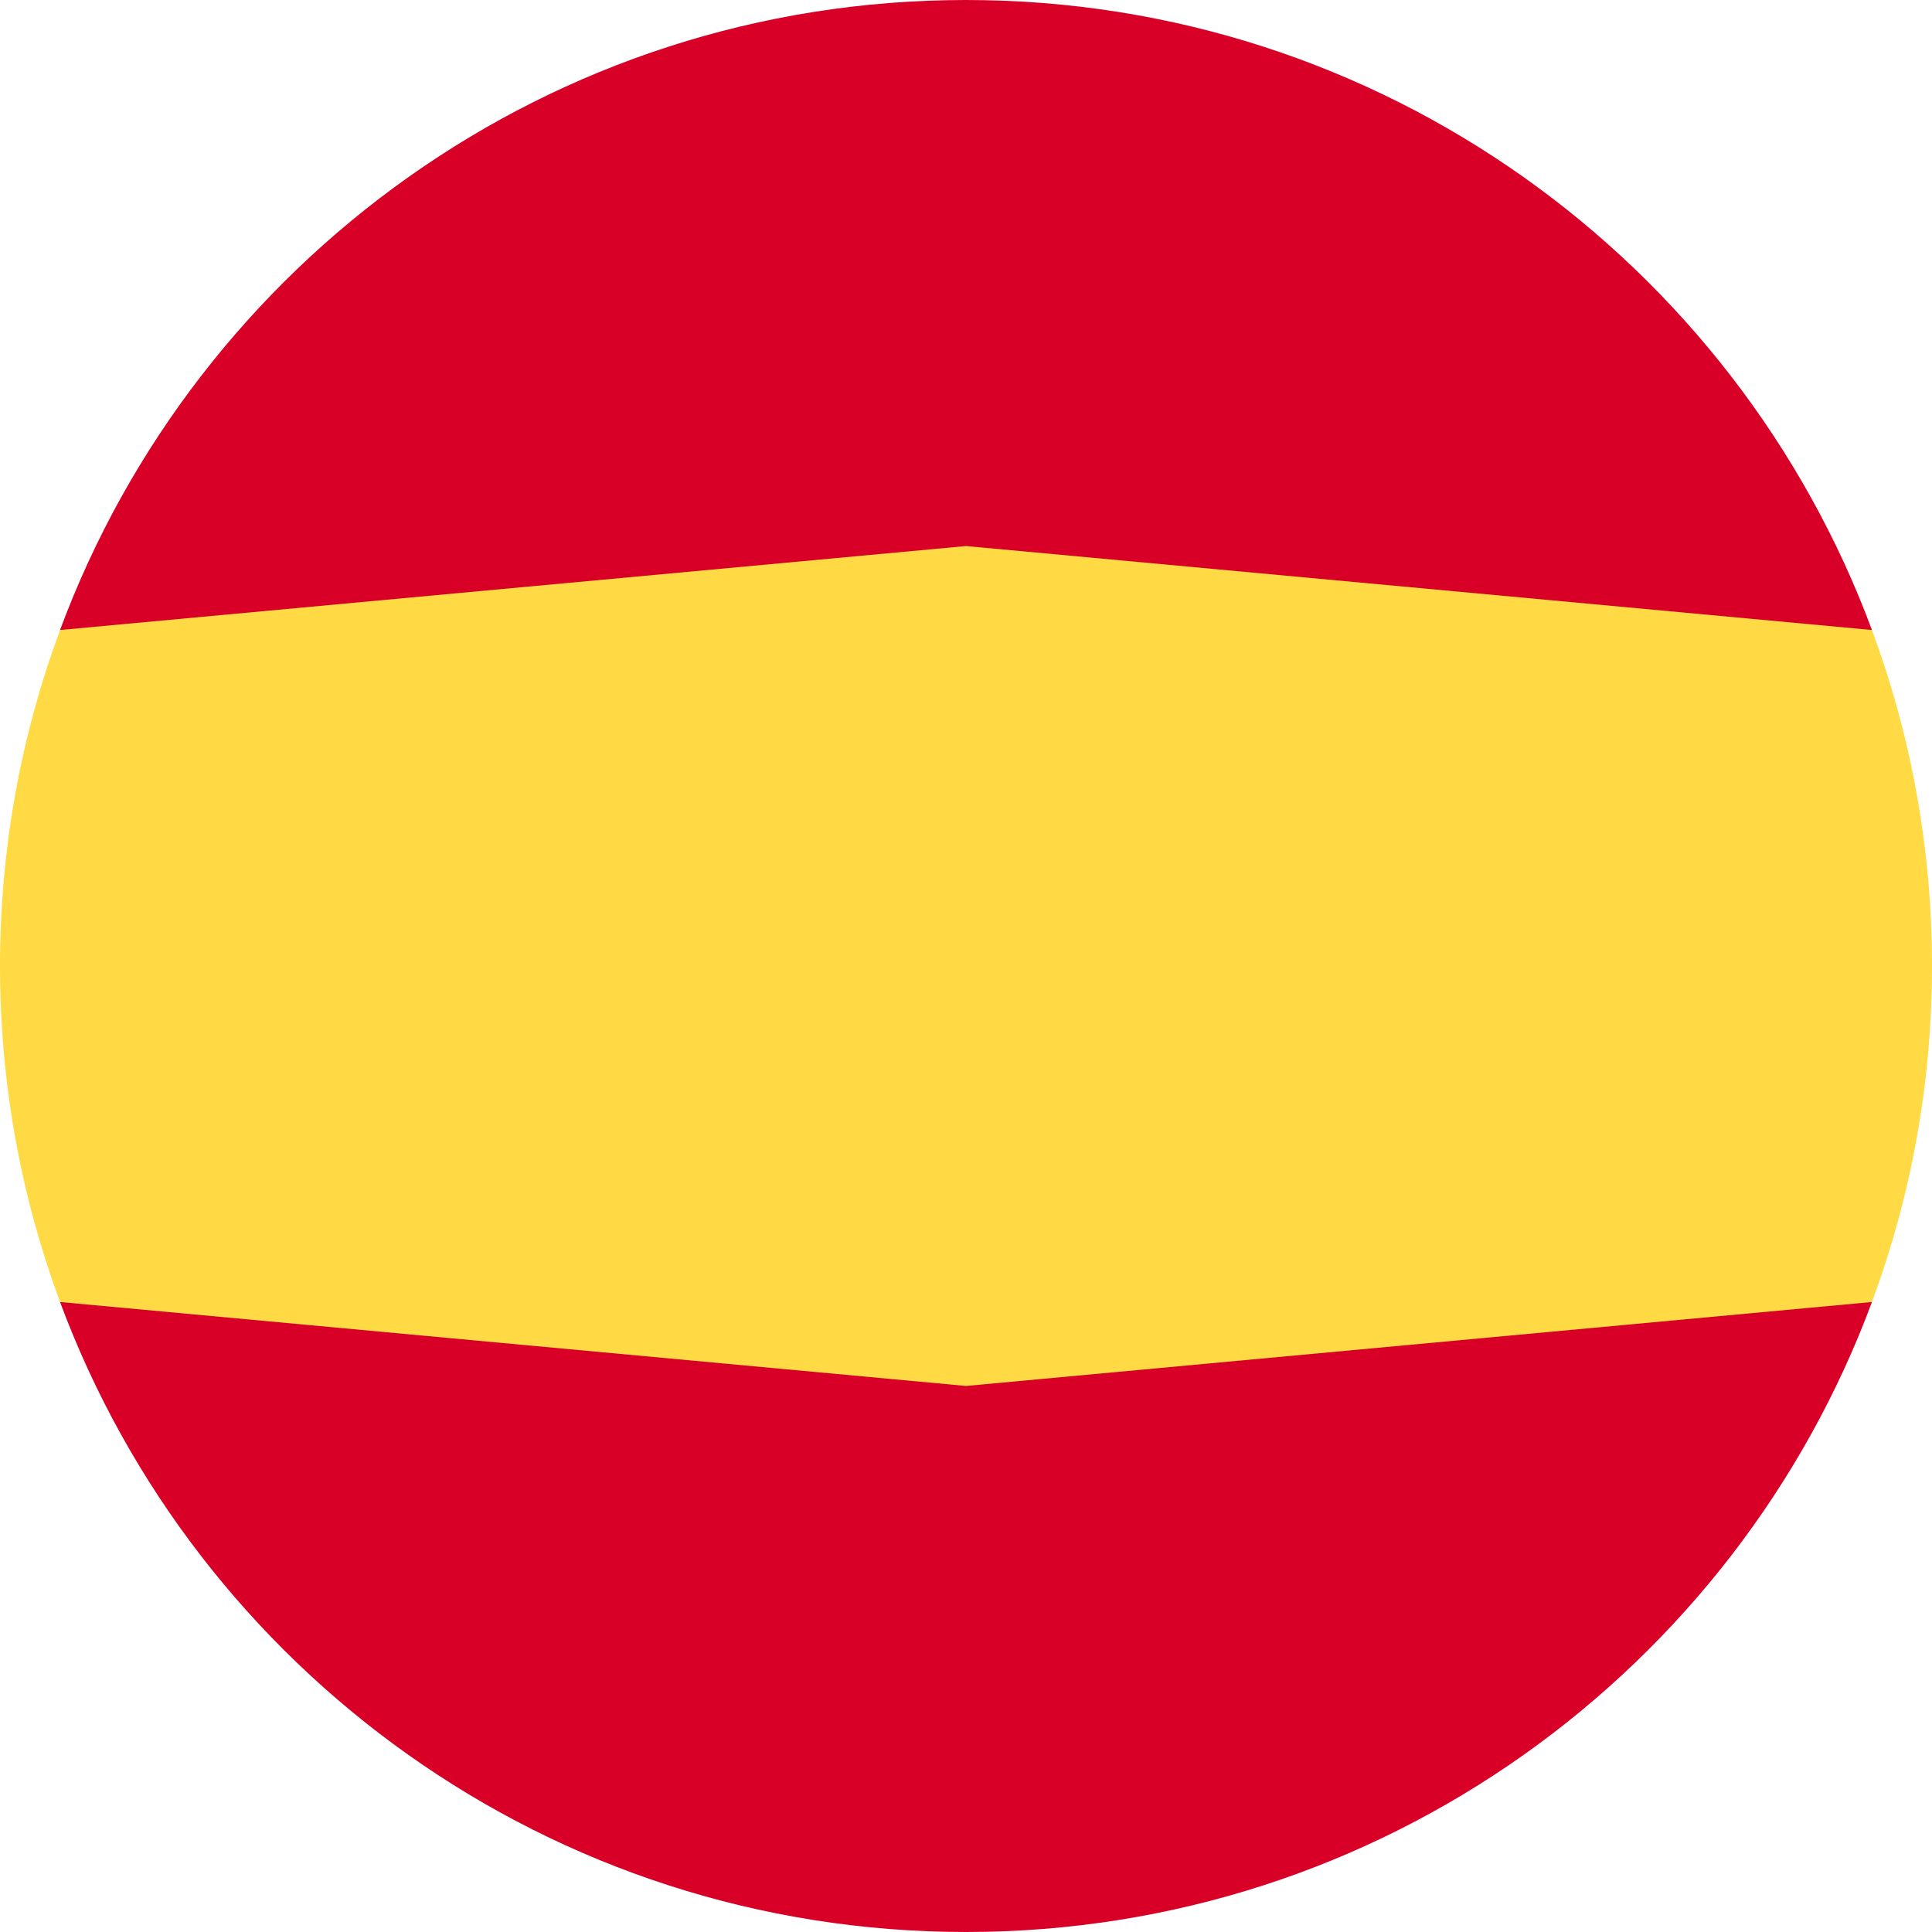
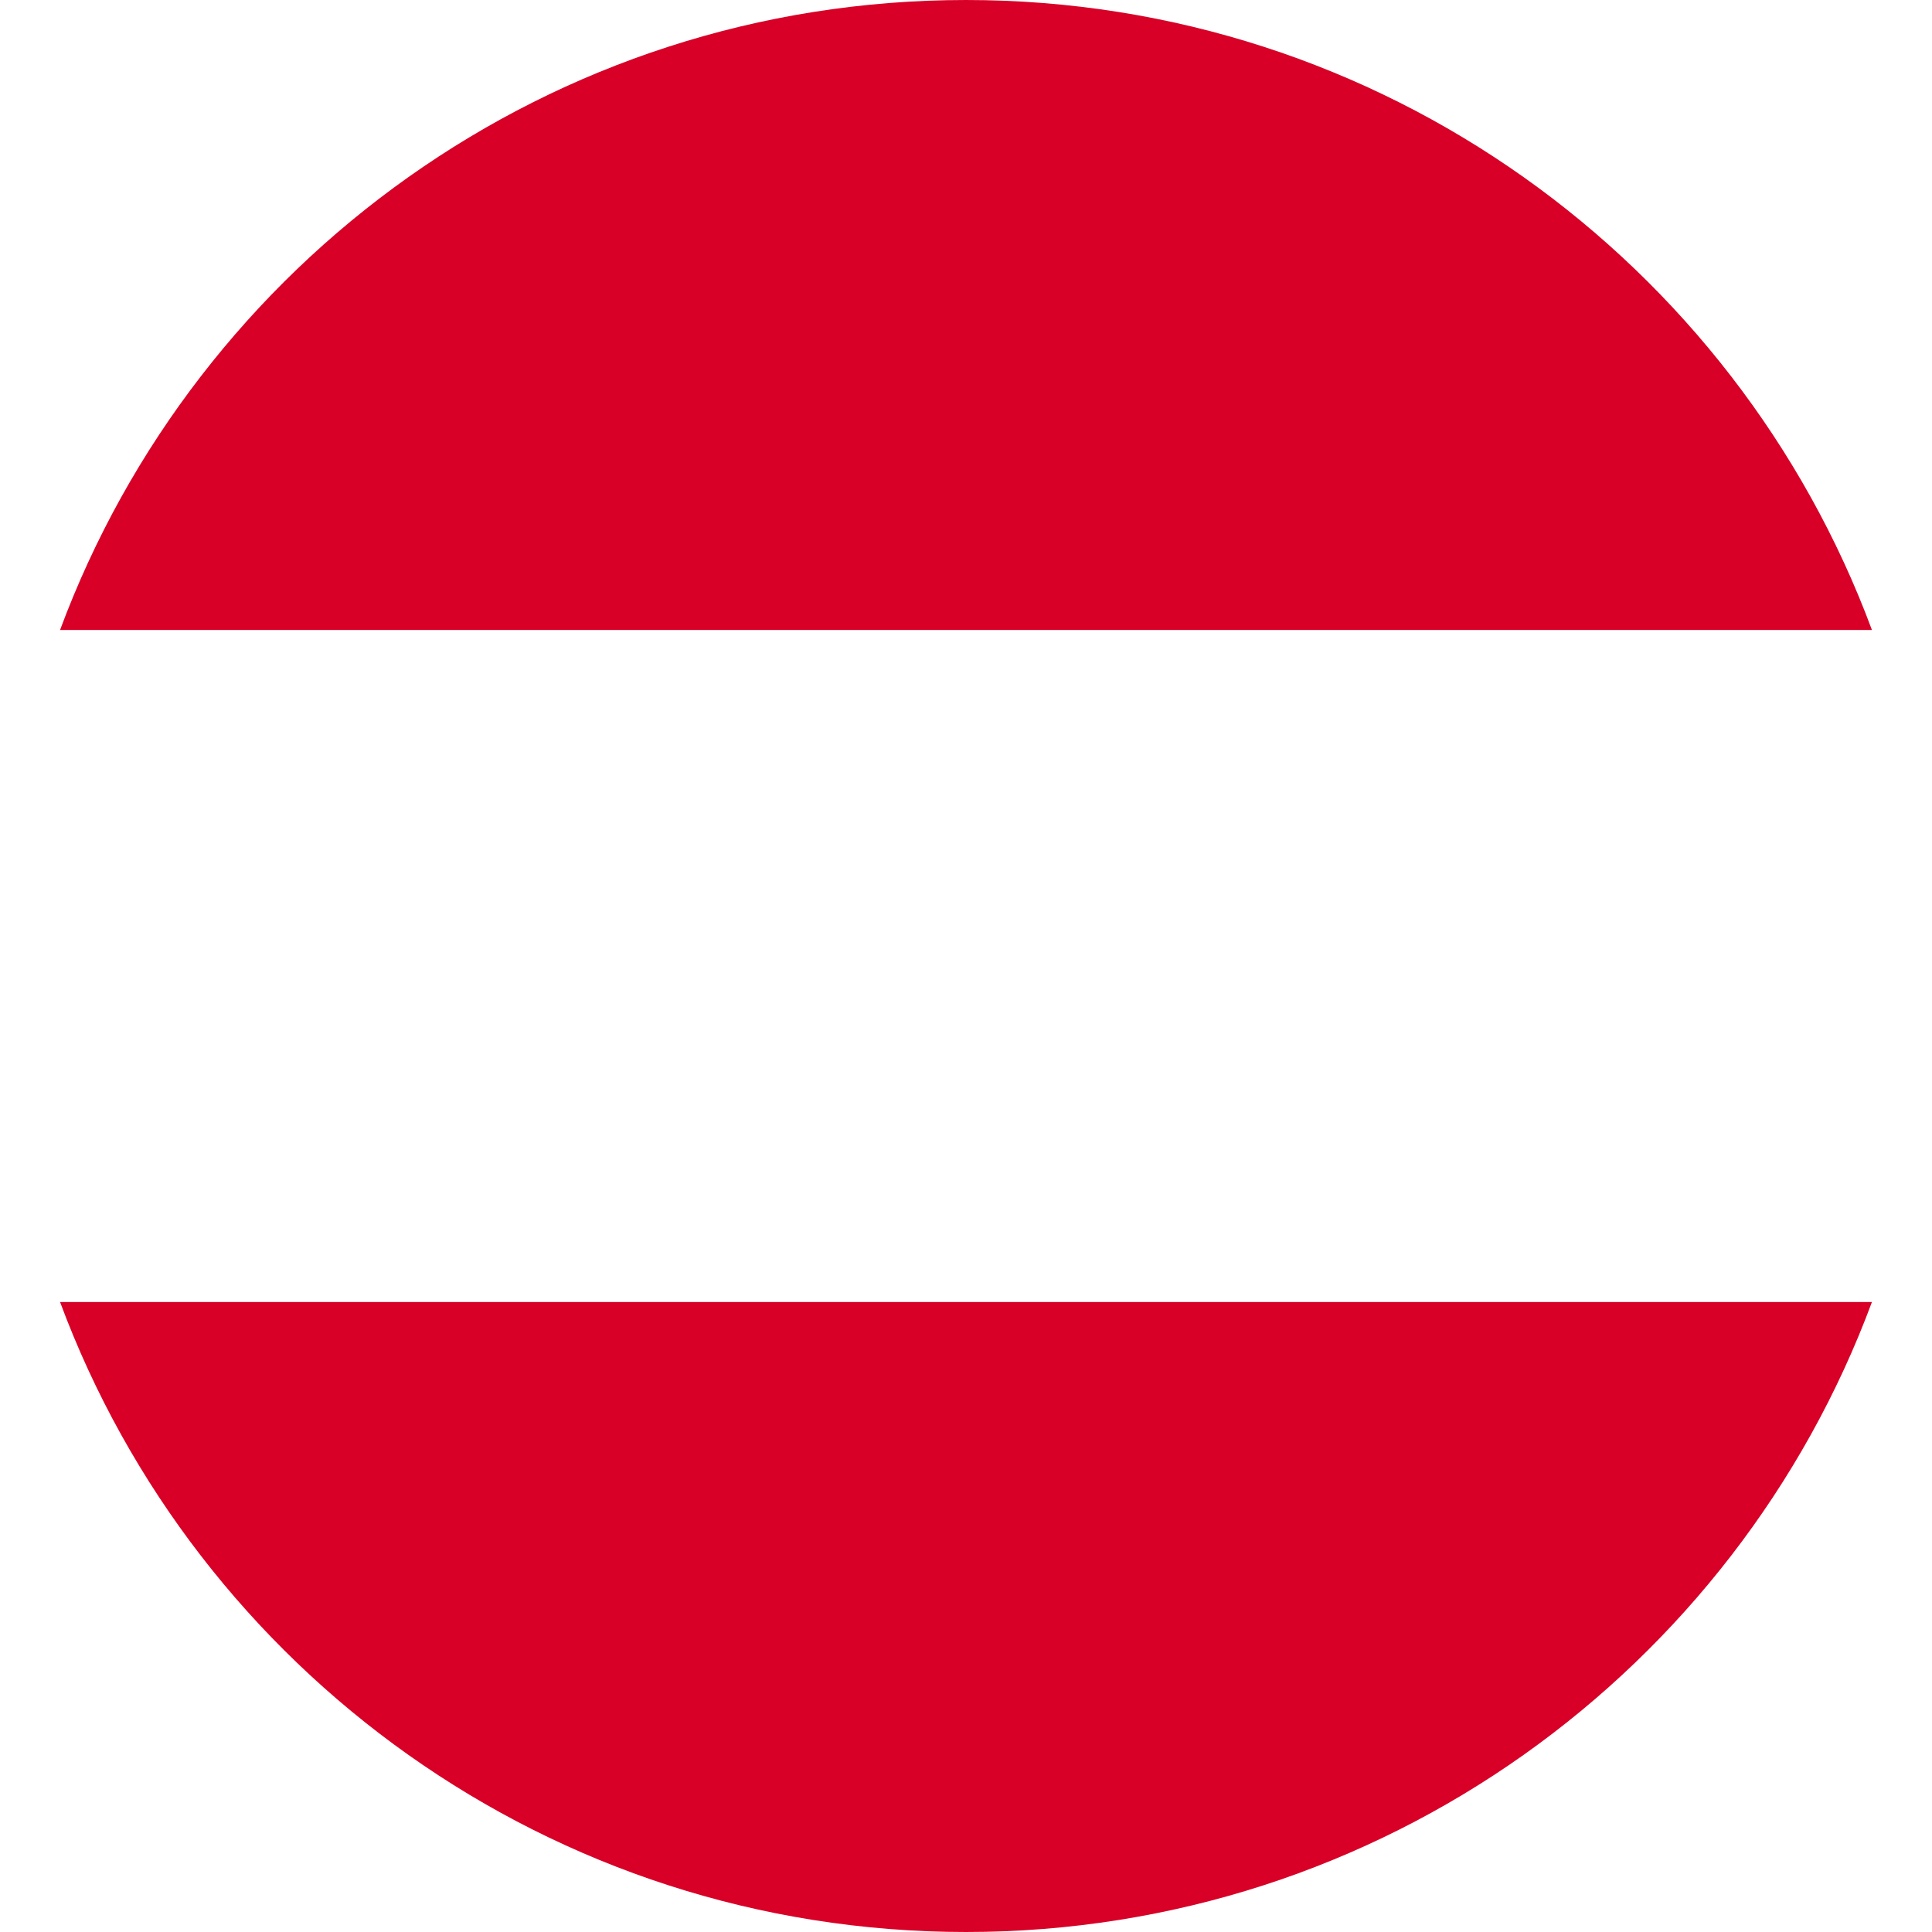
<svg xmlns="http://www.w3.org/2000/svg" width="24px" height="24px" viewBox="0 0 24 24" version="1.1">
  <title>Group</title>
  <g id="03-menu" stroke="none" stroke-width="1" fill="none" fill-rule="evenodd">
    <g id="WOGL-03-menu" transform="translate(-370, -206)" fill-rule="nonzero">
      <g id="duo" transform="translate(158, 194)">
        <g id="Group" transform="translate(212, 12)">
          <path d="M23.254,7.826 C21.558,3.257 17.16,0 12,0 C6.84,0 2.442,3.257 0.746,7.826 L23.254,7.826 Z" id="Path" fill="#D80027" />
          <path d="M0.746,16.174 C2.442,20.743 6.84,24 12,24 C17.16,24 21.558,20.743 23.254,16.174 L0.746,16.174 Z" id="Path" fill="#D80027" />
-           <path d="M0,12 C0,13.468 0.264,14.874 0.746,16.174 L12,17.217 L23.254,16.174 C23.736,14.874 24,13.468 24,12 C24,10.532 23.736,9.126 23.254,7.826 L12,6.783 L0.746,7.826 C0.264,9.126 0,10.532 0,12 Z" id="Path" fill="#FFDA44" />
        </g>
      </g>
    </g>
  </g>
</svg>